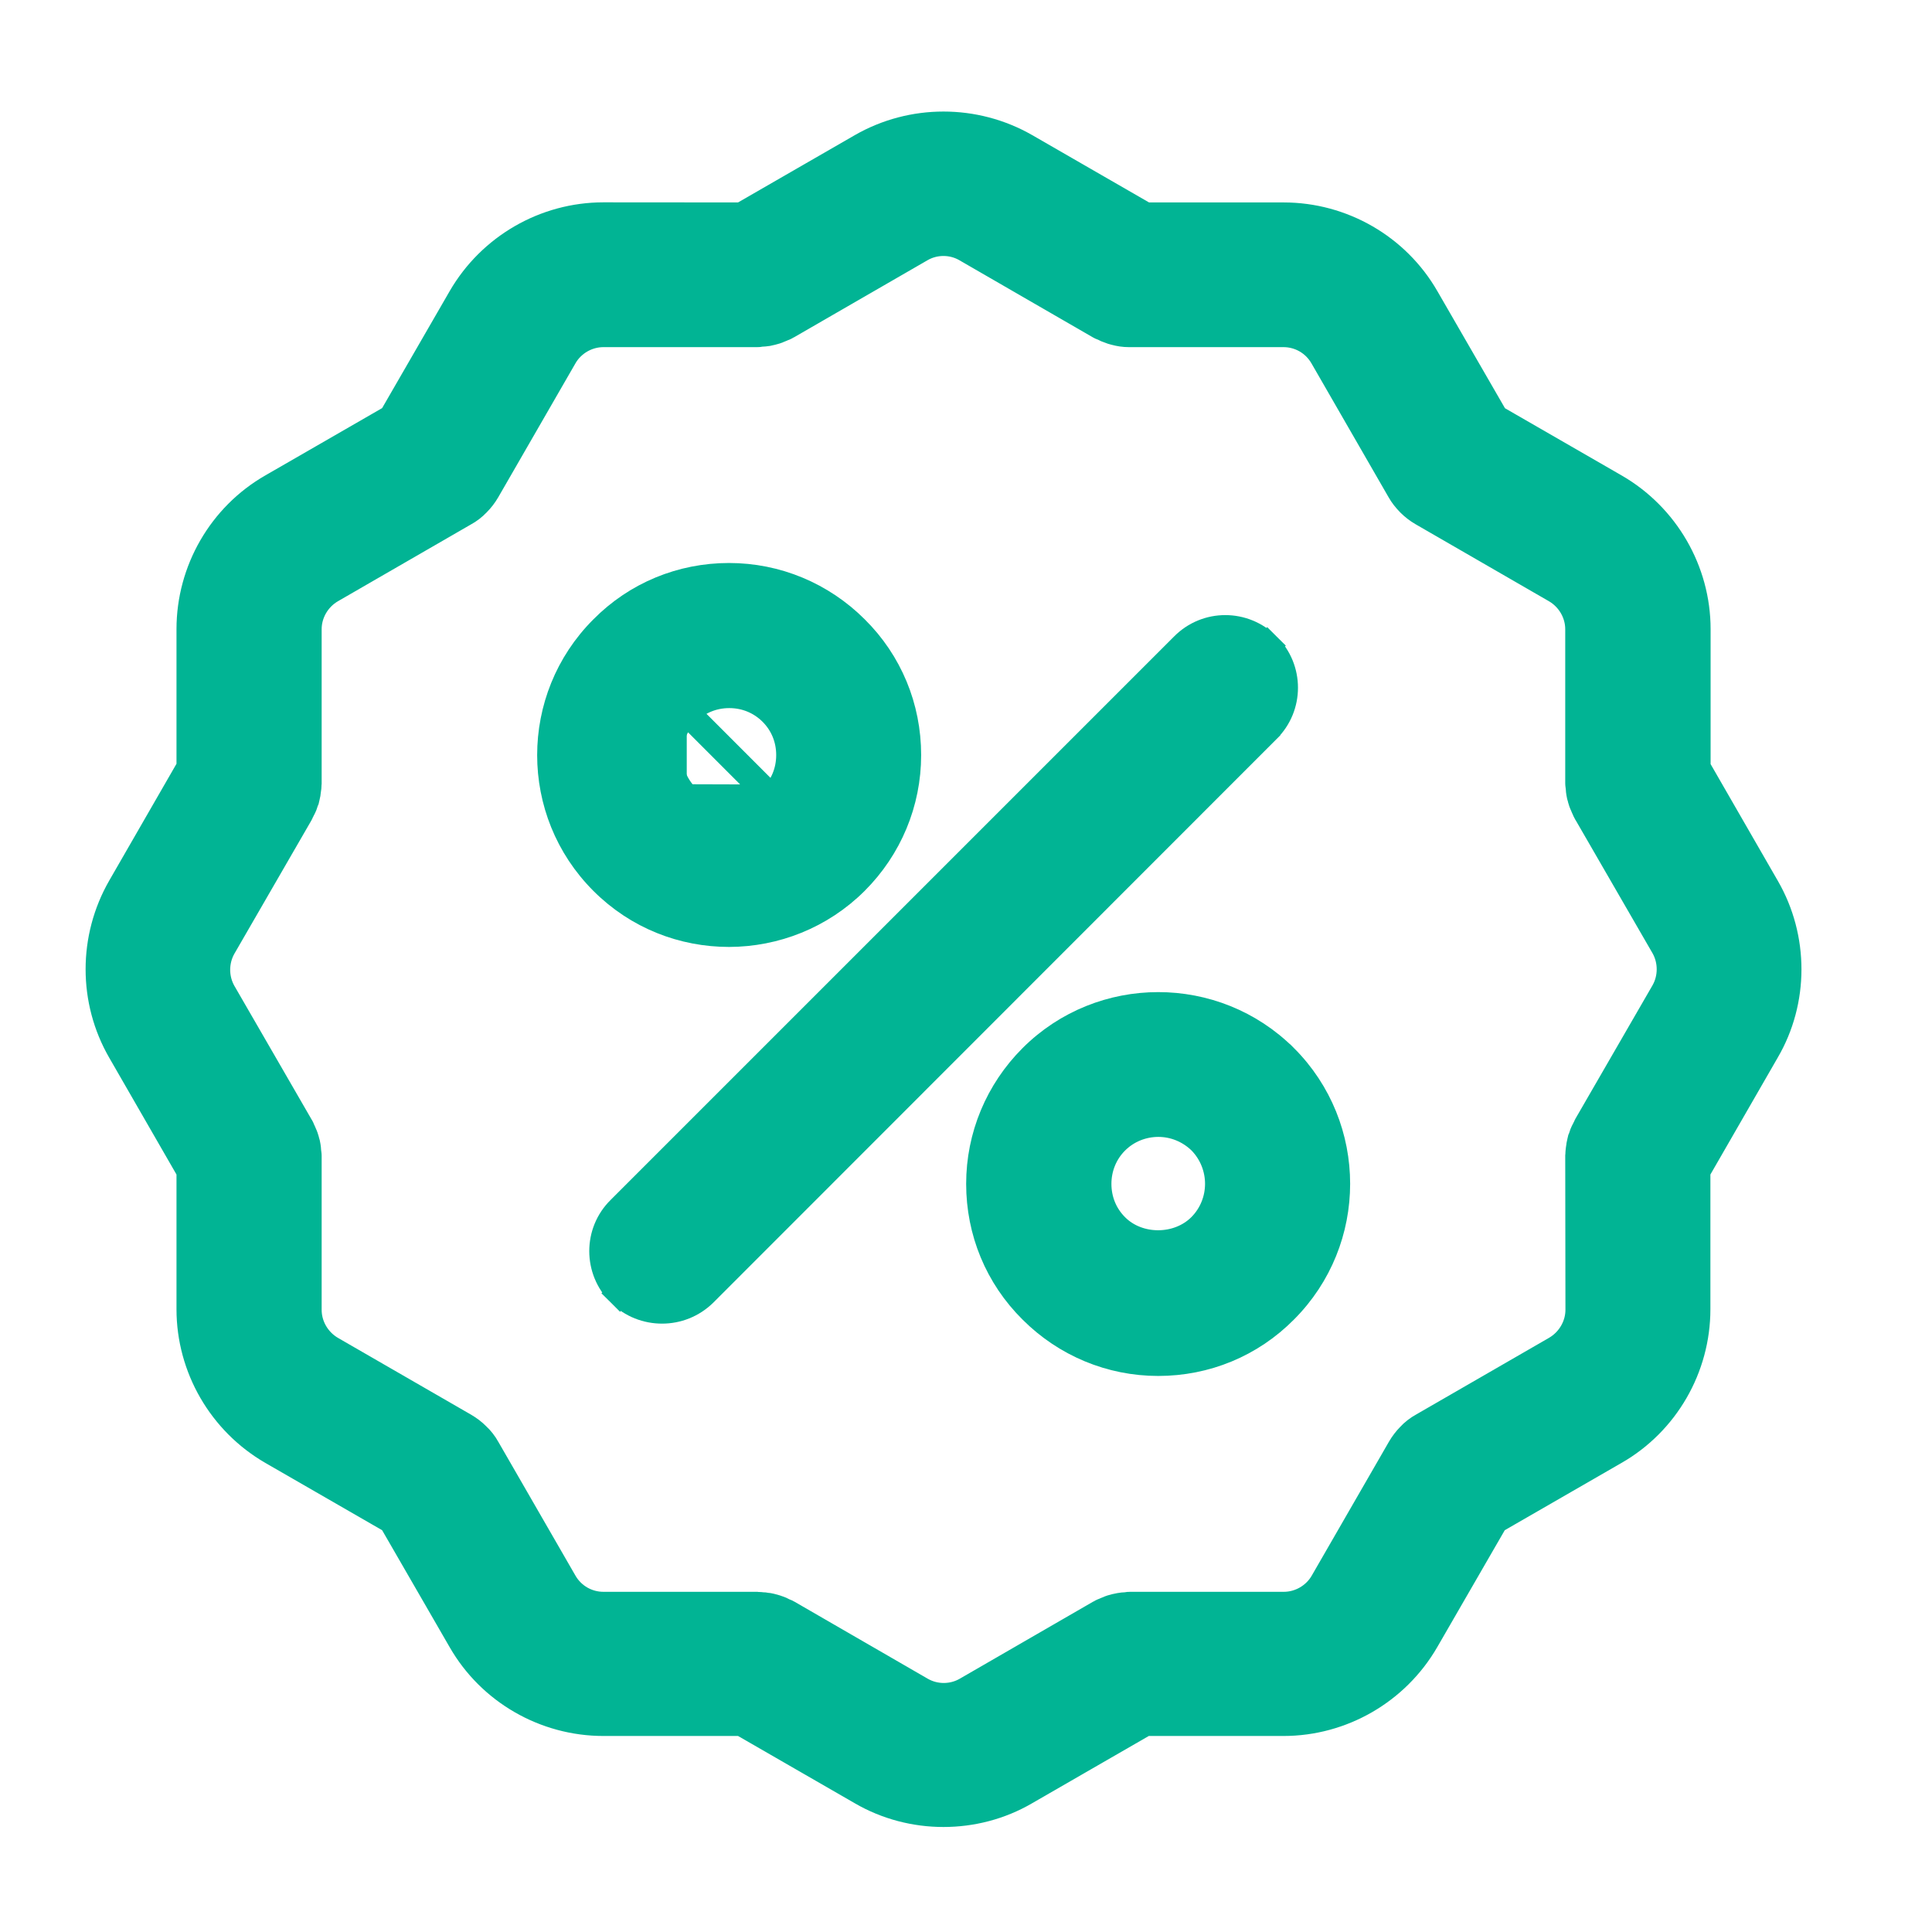
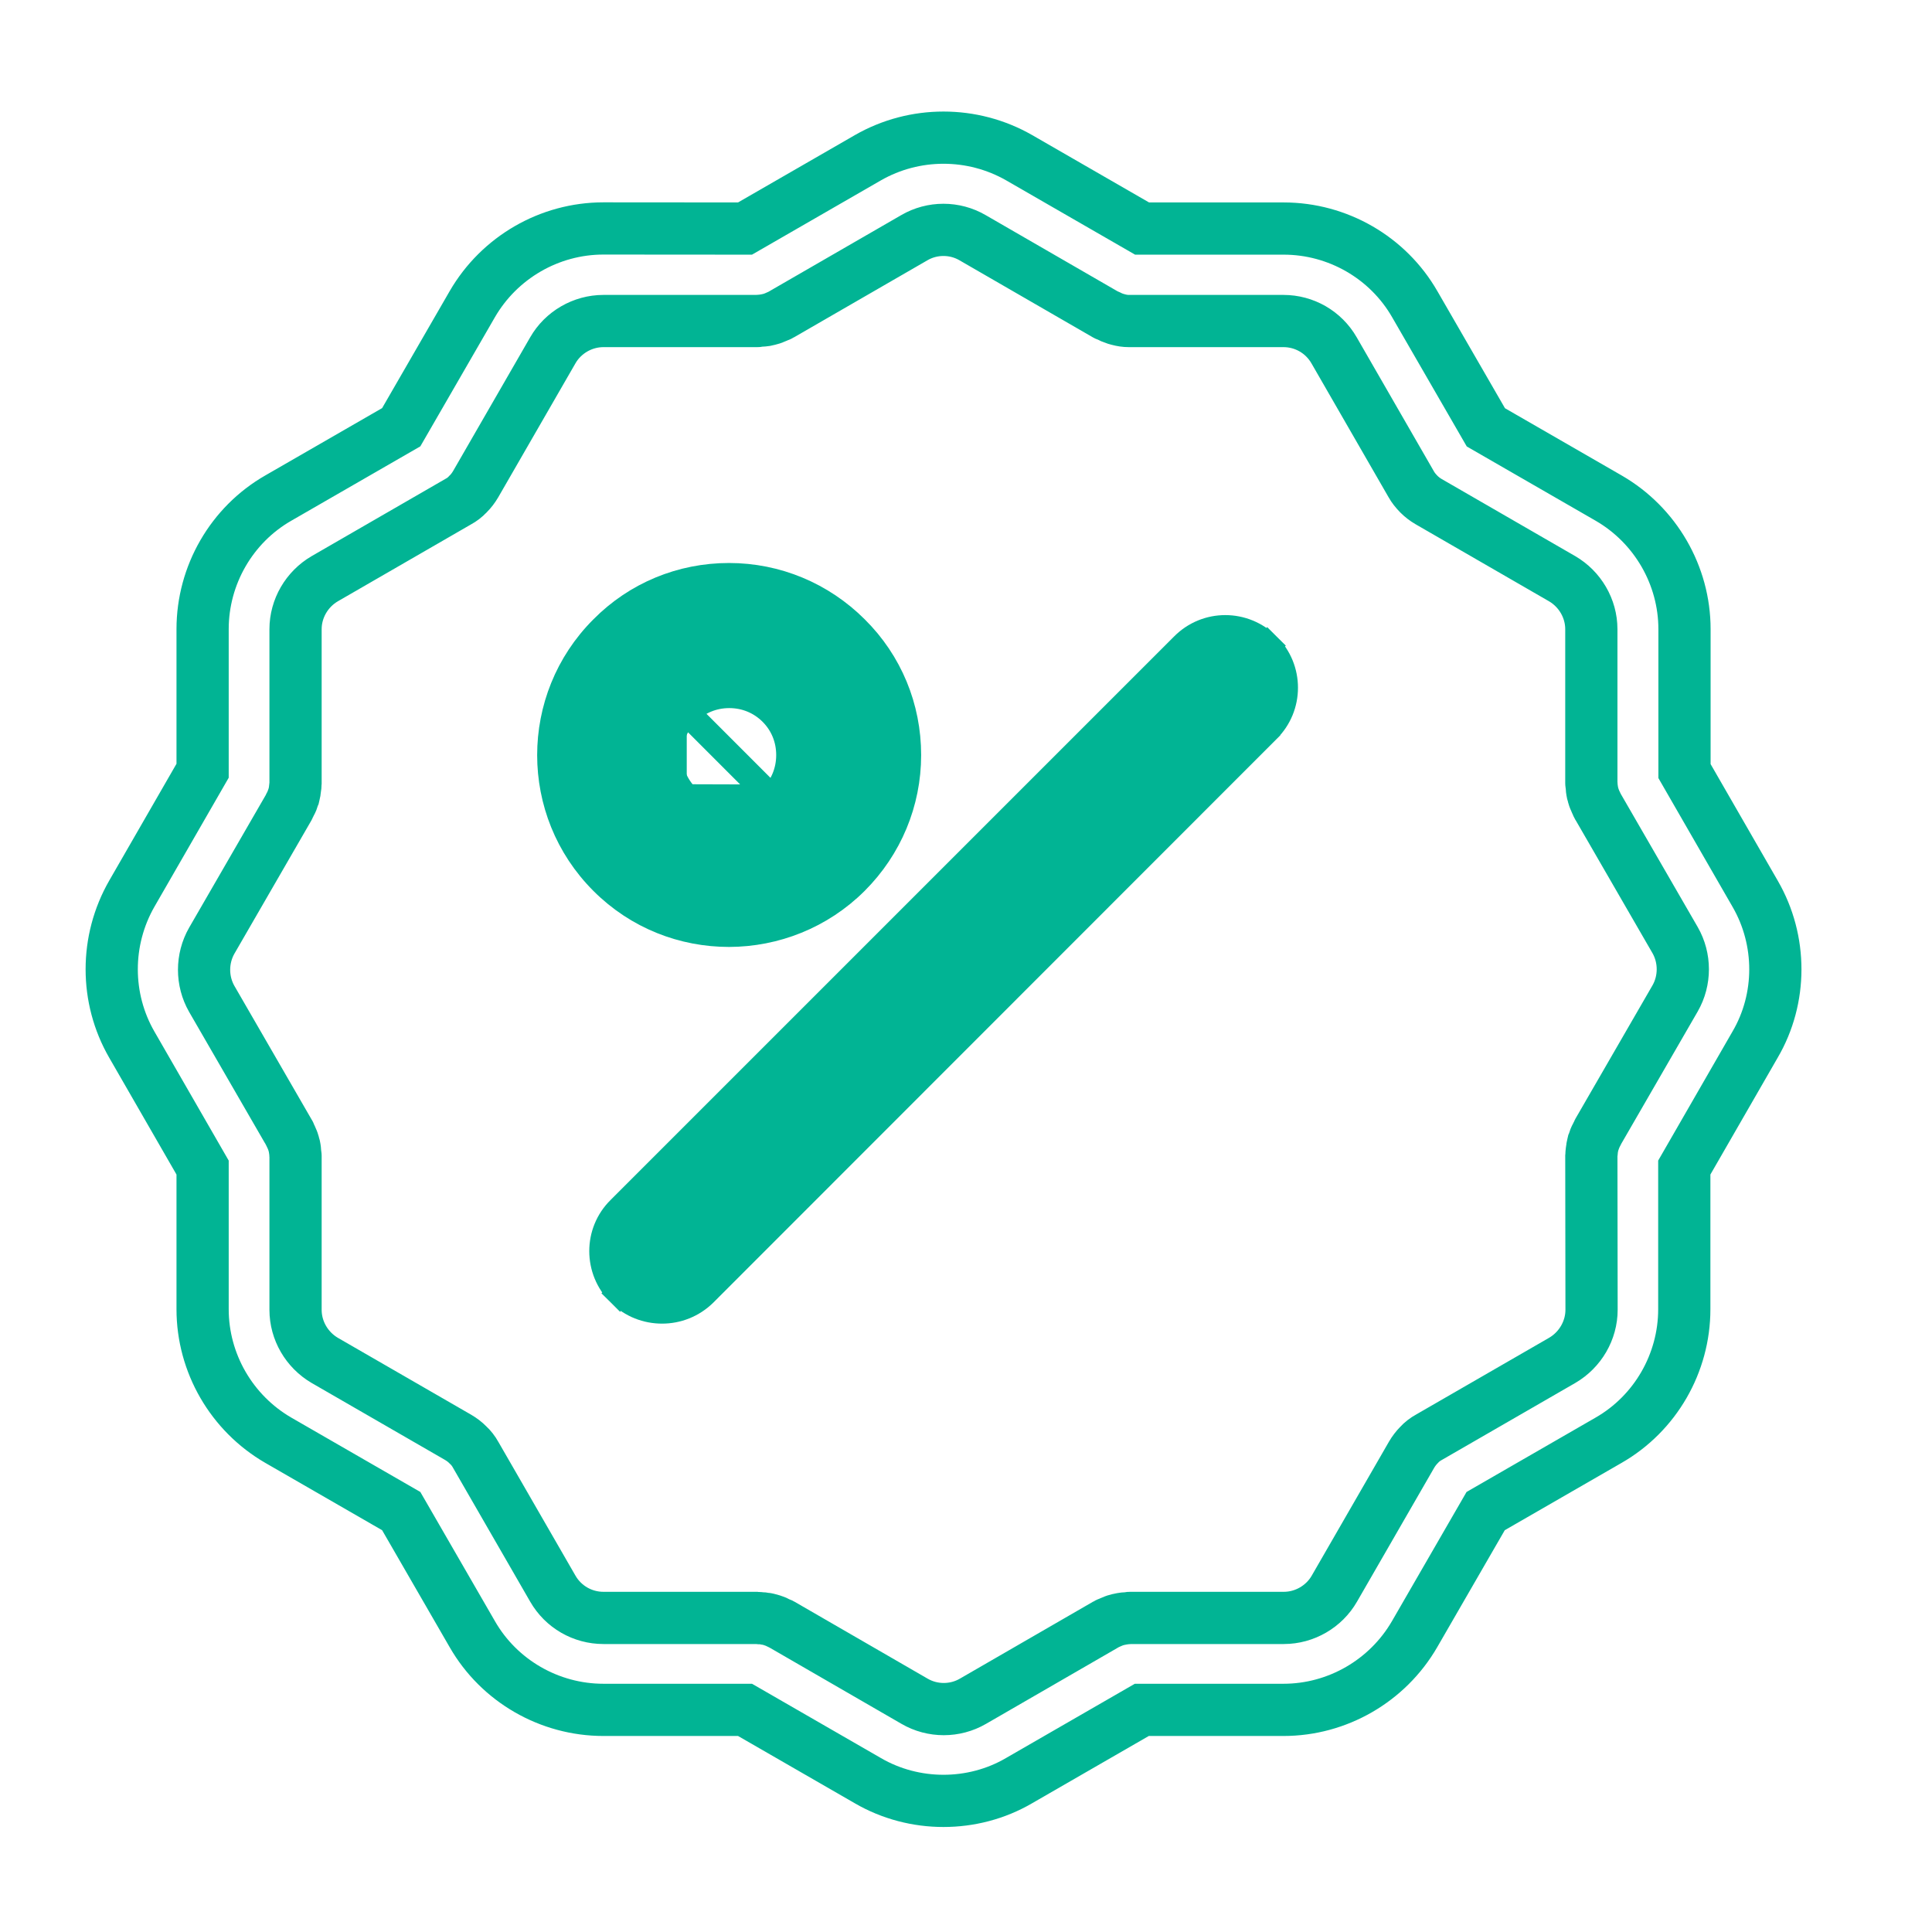
<svg xmlns="http://www.w3.org/2000/svg" width="37" height="37" viewBox="0 0 37 37" fill="none">
  <g id="Frame 133732">
    <g id="Group 133612">
      <g id="Vector">
        <mask id="path-1-outside-1_10739_8553" maskUnits="userSpaceOnUse" x="1.14" y="1.636" width="34" height="34" fill="black">
          <rect fill="white" x="1.14" y="1.636" width="34" height="34" />
          <path d="M33.615 17.12L32.26 14.767V12.05C32.26 11.018 31.703 10.057 30.809 9.54L28.456 8.184L27.095 5.827C26.581 4.931 25.617 4.377 24.584 4.377H21.872L19.519 3.021C18.623 2.508 17.515 2.508 16.621 3.021L14.268 4.377L11.556 4.375C10.523 4.375 9.563 4.931 9.045 5.825L7.684 8.182L5.331 9.538C4.435 10.051 3.88 11.015 3.88 12.048V14.761L2.525 17.114C2.011 18.01 2.011 19.117 2.525 20.007L3.88 22.36V25.073C3.88 26.106 4.437 27.066 5.331 27.583L7.684 28.939L9.045 31.296C9.559 32.192 10.523 32.746 11.556 32.746H14.268L16.621 34.102C17.066 34.361 17.569 34.489 18.068 34.489C18.567 34.489 19.07 34.362 19.515 34.102L21.867 32.746H24.58C25.613 32.746 26.573 32.19 27.091 31.296L28.452 28.939L30.805 27.583C31.701 27.07 32.256 26.106 32.256 25.073V22.36L33.611 20.007C34.129 19.123 34.129 18.01 33.615 17.12ZM30.48 25.083C30.48 25.48 30.263 25.851 29.919 26.052L27.366 27.525C27.297 27.562 27.227 27.616 27.175 27.674C27.122 27.728 27.074 27.79 27.033 27.86L25.555 30.424C25.358 30.768 24.984 30.985 24.587 30.985H21.636C21.619 30.985 21.605 30.991 21.588 30.991C21.557 30.991 21.52 30.997 21.487 31.002C21.46 31.008 21.433 31.012 21.408 31.018C21.381 31.024 21.35 31.035 21.323 31.045C21.292 31.055 21.265 31.072 21.238 31.082C21.222 31.088 21.207 31.093 21.191 31.103L18.633 32.581C18.289 32.781 17.859 32.781 17.515 32.581L14.958 31.103C14.941 31.093 14.927 31.093 14.91 31.082C14.883 31.066 14.852 31.055 14.825 31.045C14.798 31.035 14.767 31.024 14.74 31.018C14.713 31.012 14.687 31.002 14.662 31.002C14.631 30.995 14.593 30.991 14.56 30.991C14.544 30.991 14.529 30.985 14.513 30.985H11.556C11.158 30.985 10.788 30.774 10.587 30.424L9.109 27.86C9.072 27.792 9.018 27.722 8.96 27.67C8.907 27.616 8.845 27.569 8.774 27.527L6.221 26.054C5.877 25.853 5.66 25.483 5.66 25.085V22.134C5.66 22.118 5.654 22.103 5.654 22.08C5.654 22.049 5.647 22.016 5.643 21.985C5.637 21.954 5.633 21.927 5.623 21.9C5.616 21.873 5.606 21.847 5.596 21.822C5.585 21.791 5.569 21.764 5.554 21.731C5.548 21.714 5.544 21.7 5.534 21.689L4.056 19.131C3.859 18.788 3.859 18.358 4.056 18.014L5.534 15.456C5.544 15.44 5.544 15.425 5.554 15.415C5.571 15.384 5.581 15.357 5.596 15.324C5.606 15.297 5.612 15.27 5.623 15.245C5.629 15.218 5.639 15.187 5.643 15.16C5.649 15.129 5.649 15.096 5.654 15.065C5.654 15.049 5.66 15.034 5.66 15.011V12.05C5.66 11.653 5.877 11.282 6.221 11.082L8.774 9.608C8.843 9.571 8.907 9.523 8.96 9.465L8.967 9.459C9.02 9.405 9.068 9.343 9.109 9.273L10.587 6.709C10.784 6.365 11.158 6.148 11.556 6.148H14.507C14.523 6.148 14.538 6.142 14.554 6.142C14.585 6.142 14.622 6.136 14.655 6.132C14.682 6.125 14.709 6.121 14.734 6.115C14.761 6.109 14.792 6.098 14.819 6.088C14.85 6.078 14.877 6.061 14.904 6.051C14.92 6.045 14.935 6.041 14.951 6.03L17.509 4.553C17.853 4.352 18.283 4.352 18.627 4.553L21.184 6.03C21.195 6.036 21.205 6.036 21.215 6.041C21.263 6.067 21.311 6.088 21.364 6.105C21.385 6.111 21.402 6.115 21.422 6.121C21.487 6.138 21.549 6.148 21.619 6.148H21.629H24.58C24.978 6.148 25.348 6.359 25.549 6.709L27.026 9.273C27.064 9.341 27.111 9.399 27.169 9.459L27.175 9.465C27.229 9.519 27.291 9.567 27.362 9.608L29.915 11.082C30.259 11.282 30.476 11.653 30.476 12.05V15.001C30.476 15.018 30.482 15.032 30.482 15.055C30.482 15.086 30.489 15.119 30.493 15.15C30.499 15.181 30.503 15.208 30.513 15.235C30.52 15.262 30.53 15.289 30.54 15.313C30.551 15.345 30.567 15.371 30.582 15.405C30.588 15.421 30.592 15.436 30.602 15.446L32.08 18.004C32.277 18.347 32.277 18.778 32.08 19.121L30.602 21.679C30.592 21.695 30.592 21.71 30.582 21.72C30.565 21.751 30.555 21.778 30.54 21.811C30.53 21.838 30.524 21.865 30.513 21.89C30.507 21.917 30.497 21.948 30.493 21.975C30.486 22.006 30.486 22.039 30.482 22.07C30.482 22.087 30.476 22.101 30.476 22.124L30.48 25.083Z" />
        </mask>
-         <path d="M33.615 17.12L32.26 14.767V12.05C32.26 11.018 31.703 10.057 30.809 9.54L28.456 8.184L27.095 5.827C26.581 4.931 25.617 4.377 24.584 4.377H21.872L19.519 3.021C18.623 2.508 17.515 2.508 16.621 3.021L14.268 4.377L11.556 4.375C10.523 4.375 9.563 4.931 9.045 5.825L7.684 8.182L5.331 9.538C4.435 10.051 3.88 11.015 3.88 12.048V14.761L2.525 17.114C2.011 18.01 2.011 19.117 2.525 20.007L3.88 22.36V25.073C3.88 26.106 4.437 27.066 5.331 27.583L7.684 28.939L9.045 31.296C9.559 32.192 10.523 32.746 11.556 32.746H14.268L16.621 34.102C17.066 34.361 17.569 34.489 18.068 34.489C18.567 34.489 19.07 34.362 19.515 34.102L21.867 32.746H24.58C25.613 32.746 26.573 32.19 27.091 31.296L28.452 28.939L30.805 27.583C31.701 27.07 32.256 26.106 32.256 25.073V22.36L33.611 20.007C34.129 19.123 34.129 18.01 33.615 17.12ZM30.48 25.083C30.48 25.48 30.263 25.851 29.919 26.052L27.366 27.525C27.297 27.562 27.227 27.616 27.175 27.674C27.122 27.728 27.074 27.79 27.033 27.86L25.555 30.424C25.358 30.768 24.984 30.985 24.587 30.985H21.636C21.619 30.985 21.605 30.991 21.588 30.991C21.557 30.991 21.52 30.997 21.487 31.002C21.46 31.008 21.433 31.012 21.408 31.018C21.381 31.024 21.35 31.035 21.323 31.045C21.292 31.055 21.265 31.072 21.238 31.082C21.222 31.088 21.207 31.093 21.191 31.103L18.633 32.581C18.289 32.781 17.859 32.781 17.515 32.581L14.958 31.103C14.941 31.093 14.927 31.093 14.91 31.082C14.883 31.066 14.852 31.055 14.825 31.045C14.798 31.035 14.767 31.024 14.74 31.018C14.713 31.012 14.687 31.002 14.662 31.002C14.631 30.995 14.593 30.991 14.56 30.991C14.544 30.991 14.529 30.985 14.513 30.985H11.556C11.158 30.985 10.788 30.774 10.587 30.424L9.109 27.86C9.072 27.792 9.018 27.722 8.96 27.67C8.907 27.616 8.845 27.569 8.774 27.527L6.221 26.054C5.877 25.853 5.66 25.483 5.66 25.085V22.134C5.66 22.118 5.654 22.103 5.654 22.08C5.654 22.049 5.647 22.016 5.643 21.985C5.637 21.954 5.633 21.927 5.623 21.9C5.616 21.873 5.606 21.847 5.596 21.822C5.585 21.791 5.569 21.764 5.554 21.731C5.548 21.714 5.544 21.7 5.534 21.689L4.056 19.131C3.859 18.788 3.859 18.358 4.056 18.014L5.534 15.456C5.544 15.44 5.544 15.425 5.554 15.415C5.571 15.384 5.581 15.357 5.596 15.324C5.606 15.297 5.612 15.27 5.623 15.245C5.629 15.218 5.639 15.187 5.643 15.16C5.649 15.129 5.649 15.096 5.654 15.065C5.654 15.049 5.66 15.034 5.66 15.011V12.05C5.66 11.653 5.877 11.282 6.221 11.082L8.774 9.608C8.843 9.571 8.907 9.523 8.96 9.465L8.967 9.459C9.02 9.405 9.068 9.343 9.109 9.273L10.587 6.709C10.784 6.365 11.158 6.148 11.556 6.148H14.507C14.523 6.148 14.538 6.142 14.554 6.142C14.585 6.142 14.622 6.136 14.655 6.132C14.682 6.125 14.709 6.121 14.734 6.115C14.761 6.109 14.792 6.098 14.819 6.088C14.85 6.078 14.877 6.061 14.904 6.051C14.92 6.045 14.935 6.041 14.951 6.03L17.509 4.553C17.853 4.352 18.283 4.352 18.627 4.553L21.184 6.03C21.195 6.036 21.205 6.036 21.215 6.041C21.263 6.067 21.311 6.088 21.364 6.105C21.385 6.111 21.402 6.115 21.422 6.121C21.487 6.138 21.549 6.148 21.619 6.148H21.629H24.58C24.978 6.148 25.348 6.359 25.549 6.709L27.026 9.273C27.064 9.341 27.111 9.399 27.169 9.459L27.175 9.465C27.229 9.519 27.291 9.567 27.362 9.608L29.915 11.082C30.259 11.282 30.476 11.653 30.476 12.05V15.001C30.476 15.018 30.482 15.032 30.482 15.055C30.482 15.086 30.489 15.119 30.493 15.15C30.499 15.181 30.503 15.208 30.513 15.235C30.52 15.262 30.53 15.289 30.54 15.313C30.551 15.345 30.567 15.371 30.582 15.405C30.588 15.421 30.592 15.436 30.602 15.446L32.08 18.004C32.277 18.347 32.277 18.778 32.08 19.121L30.602 21.679C30.592 21.695 30.592 21.71 30.582 21.72C30.565 21.751 30.555 21.778 30.54 21.811C30.53 21.838 30.524 21.865 30.513 21.89C30.507 21.917 30.497 21.948 30.493 21.975C30.486 22.006 30.486 22.039 30.482 22.07C30.482 22.087 30.476 22.101 30.476 22.124L30.48 25.083Z" fill="#01B494" />
        <path d="M33.615 17.12L32.26 14.767V12.05C32.26 11.018 31.703 10.057 30.809 9.54L28.456 8.184L27.095 5.827C26.581 4.931 25.617 4.377 24.584 4.377H21.872L19.519 3.021C18.623 2.508 17.515 2.508 16.621 3.021L14.268 4.377L11.556 4.375C10.523 4.375 9.563 4.931 9.045 5.825L7.684 8.182L5.331 9.538C4.435 10.051 3.88 11.015 3.88 12.048V14.761L2.525 17.114C2.011 18.01 2.011 19.117 2.525 20.007L3.88 22.36V25.073C3.88 26.106 4.437 27.066 5.331 27.583L7.684 28.939L9.045 31.296C9.559 32.192 10.523 32.746 11.556 32.746H14.268L16.621 34.102C17.066 34.361 17.569 34.489 18.068 34.489C18.567 34.489 19.07 34.362 19.515 34.102L21.867 32.746H24.58C25.613 32.746 26.573 32.19 27.091 31.296L28.452 28.939L30.805 27.583C31.701 27.07 32.256 26.106 32.256 25.073V22.36L33.611 20.007C34.129 19.123 34.129 18.01 33.615 17.12ZM30.48 25.083C30.48 25.48 30.263 25.851 29.919 26.052L27.366 27.525C27.297 27.562 27.227 27.616 27.175 27.674C27.122 27.728 27.074 27.79 27.033 27.86L25.555 30.424C25.358 30.768 24.984 30.985 24.587 30.985H21.636C21.619 30.985 21.605 30.991 21.588 30.991C21.557 30.991 21.52 30.997 21.487 31.002C21.46 31.008 21.433 31.012 21.408 31.018C21.381 31.024 21.35 31.035 21.323 31.045C21.292 31.055 21.265 31.072 21.238 31.082C21.222 31.088 21.207 31.093 21.191 31.103L18.633 32.581C18.289 32.781 17.859 32.781 17.515 32.581L14.958 31.103C14.941 31.093 14.927 31.093 14.91 31.082C14.883 31.066 14.852 31.055 14.825 31.045C14.798 31.035 14.767 31.024 14.74 31.018C14.713 31.012 14.687 31.002 14.662 31.002C14.631 30.995 14.593 30.991 14.56 30.991C14.544 30.991 14.529 30.985 14.513 30.985H11.556C11.158 30.985 10.788 30.774 10.587 30.424L9.109 27.86C9.072 27.792 9.018 27.722 8.96 27.67C8.907 27.616 8.845 27.569 8.774 27.527L6.221 26.054C5.877 25.853 5.66 25.483 5.66 25.085V22.134C5.66 22.118 5.654 22.103 5.654 22.08C5.654 22.049 5.647 22.016 5.643 21.985C5.637 21.954 5.633 21.927 5.623 21.9C5.616 21.873 5.606 21.847 5.596 21.822C5.585 21.791 5.569 21.764 5.554 21.731C5.548 21.714 5.544 21.7 5.534 21.689L4.056 19.131C3.859 18.788 3.859 18.358 4.056 18.014L5.534 15.456C5.544 15.44 5.544 15.425 5.554 15.415C5.571 15.384 5.581 15.357 5.596 15.324C5.606 15.297 5.612 15.27 5.623 15.245C5.629 15.218 5.639 15.187 5.643 15.16C5.649 15.129 5.649 15.096 5.654 15.065C5.654 15.049 5.66 15.034 5.66 15.011V12.05C5.66 11.653 5.877 11.282 6.221 11.082L8.774 9.608C8.843 9.571 8.907 9.523 8.96 9.465L8.967 9.459C9.02 9.405 9.068 9.343 9.109 9.273L10.587 6.709C10.784 6.365 11.158 6.148 11.556 6.148H14.507C14.523 6.148 14.538 6.142 14.554 6.142C14.585 6.142 14.622 6.136 14.655 6.132C14.682 6.125 14.709 6.121 14.734 6.115C14.761 6.109 14.792 6.098 14.819 6.088C14.85 6.078 14.877 6.061 14.904 6.051C14.92 6.045 14.935 6.041 14.951 6.03L17.509 4.553C17.853 4.352 18.283 4.352 18.627 4.553L21.184 6.03C21.195 6.036 21.205 6.036 21.215 6.041C21.263 6.067 21.311 6.088 21.364 6.105C21.385 6.111 21.402 6.115 21.422 6.121C21.487 6.138 21.549 6.148 21.619 6.148H21.629H24.58C24.978 6.148 25.348 6.359 25.549 6.709L27.026 9.273C27.064 9.341 27.111 9.399 27.169 9.459L27.175 9.465C27.229 9.519 27.291 9.567 27.362 9.608L29.915 11.082C30.259 11.282 30.476 11.653 30.476 12.05V15.001C30.476 15.018 30.482 15.032 30.482 15.055C30.482 15.086 30.489 15.119 30.493 15.15C30.499 15.181 30.503 15.208 30.513 15.235C30.52 15.262 30.53 15.289 30.54 15.313C30.551 15.345 30.567 15.371 30.582 15.405C30.588 15.421 30.592 15.436 30.602 15.446L32.08 18.004C32.277 18.347 32.277 18.778 32.08 19.121L30.602 21.679C30.592 21.695 30.592 21.71 30.582 21.72C30.565 21.751 30.555 21.778 30.54 21.811C30.53 21.838 30.524 21.865 30.513 21.89C30.507 21.917 30.497 21.948 30.493 21.975C30.486 22.006 30.486 22.039 30.482 22.07C30.482 22.087 30.476 22.101 30.476 22.124L30.48 25.083Z" stroke="#01B494" mask="url(#path-1-outside-1_10739_8553)" />
      </g>
      <path id="Vector_2" d="M24.272 12.365C23.826 11.919 23.106 11.917 22.662 12.366C22.662 12.366 22.662 12.366 22.662 12.366L11.872 23.156C11.872 23.156 11.872 23.156 11.871 23.157C11.422 23.598 11.424 24.325 11.872 24.768L12.047 24.59L11.871 24.767C12.095 24.991 12.389 25.099 12.679 25.099C12.969 25.099 13.261 24.99 13.486 24.768L13.487 24.767L24.271 13.977C24.271 13.976 24.271 13.976 24.271 13.976C24.72 13.534 24.72 12.807 24.271 12.364L24.096 12.542L24.272 12.365Z" fill="#01B494" stroke="#01B494" stroke-width="0.5" />
-       <path id="Vector_3" d="M19.759 20.25L19.759 20.25C19.115 20.895 18.753 21.759 18.753 22.672C18.753 23.587 19.108 24.449 19.76 25.095C20.404 25.739 21.268 26.101 22.181 26.101C23.096 26.101 23.959 25.746 24.604 25.094C25.941 23.757 25.941 21.585 24.604 20.248L24.603 20.248C23.268 18.917 21.093 18.917 19.759 20.25ZM21.37 23.488L21.369 23.487C21.152 23.27 21.035 22.984 21.035 22.672C21.035 22.366 21.152 22.075 21.369 21.858C21.591 21.636 21.886 21.523 22.184 21.523C22.478 21.523 22.77 21.636 22.998 21.858C23.44 22.314 23.438 23.039 22.992 23.487C22.559 23.919 21.797 23.918 21.37 23.488L21.37 23.488Z" fill="#01B494" stroke="#01B494" stroke-width="0.5" />
      <path id="Vector_4" d="M13.152 13.646C12.703 14.095 12.703 14.82 13.152 15.269C13.152 15.269 13.152 15.269 13.152 15.269M13.152 13.646L14.957 15.452C14.405 15.992 13.521 15.992 12.975 15.445M13.152 13.646C13.152 13.646 13.152 13.646 13.152 13.646C13.369 13.429 13.655 13.311 13.966 13.311C14.278 13.311 14.563 13.429 14.781 13.646C14.998 13.863 15.115 14.149 15.115 14.46C15.115 14.771 14.998 15.057 14.782 15.274M13.152 13.646L12.975 13.469C12.429 14.015 12.429 14.899 12.975 15.445M13.152 15.269L12.975 15.445M13.152 15.269C13.6 15.717 14.326 15.718 14.782 15.274M13.152 15.269L14.782 15.274M12.975 15.445L14.782 15.274M16.384 16.883L16.384 16.883C17.029 16.238 17.391 15.374 17.391 14.46C17.391 13.546 17.036 12.683 16.384 12.038C15.739 11.394 14.875 11.032 13.962 11.032C13.048 11.032 12.185 11.387 11.54 12.039C10.203 13.376 10.203 15.547 11.54 16.884L11.54 16.884C12.21 17.555 13.084 17.885 13.962 17.885L13.963 17.885C14.841 17.883 15.721 17.546 16.384 16.883Z" fill="#01B494" stroke="#01B494" stroke-width="0.5" />
    </g>
  </g>
</svg>